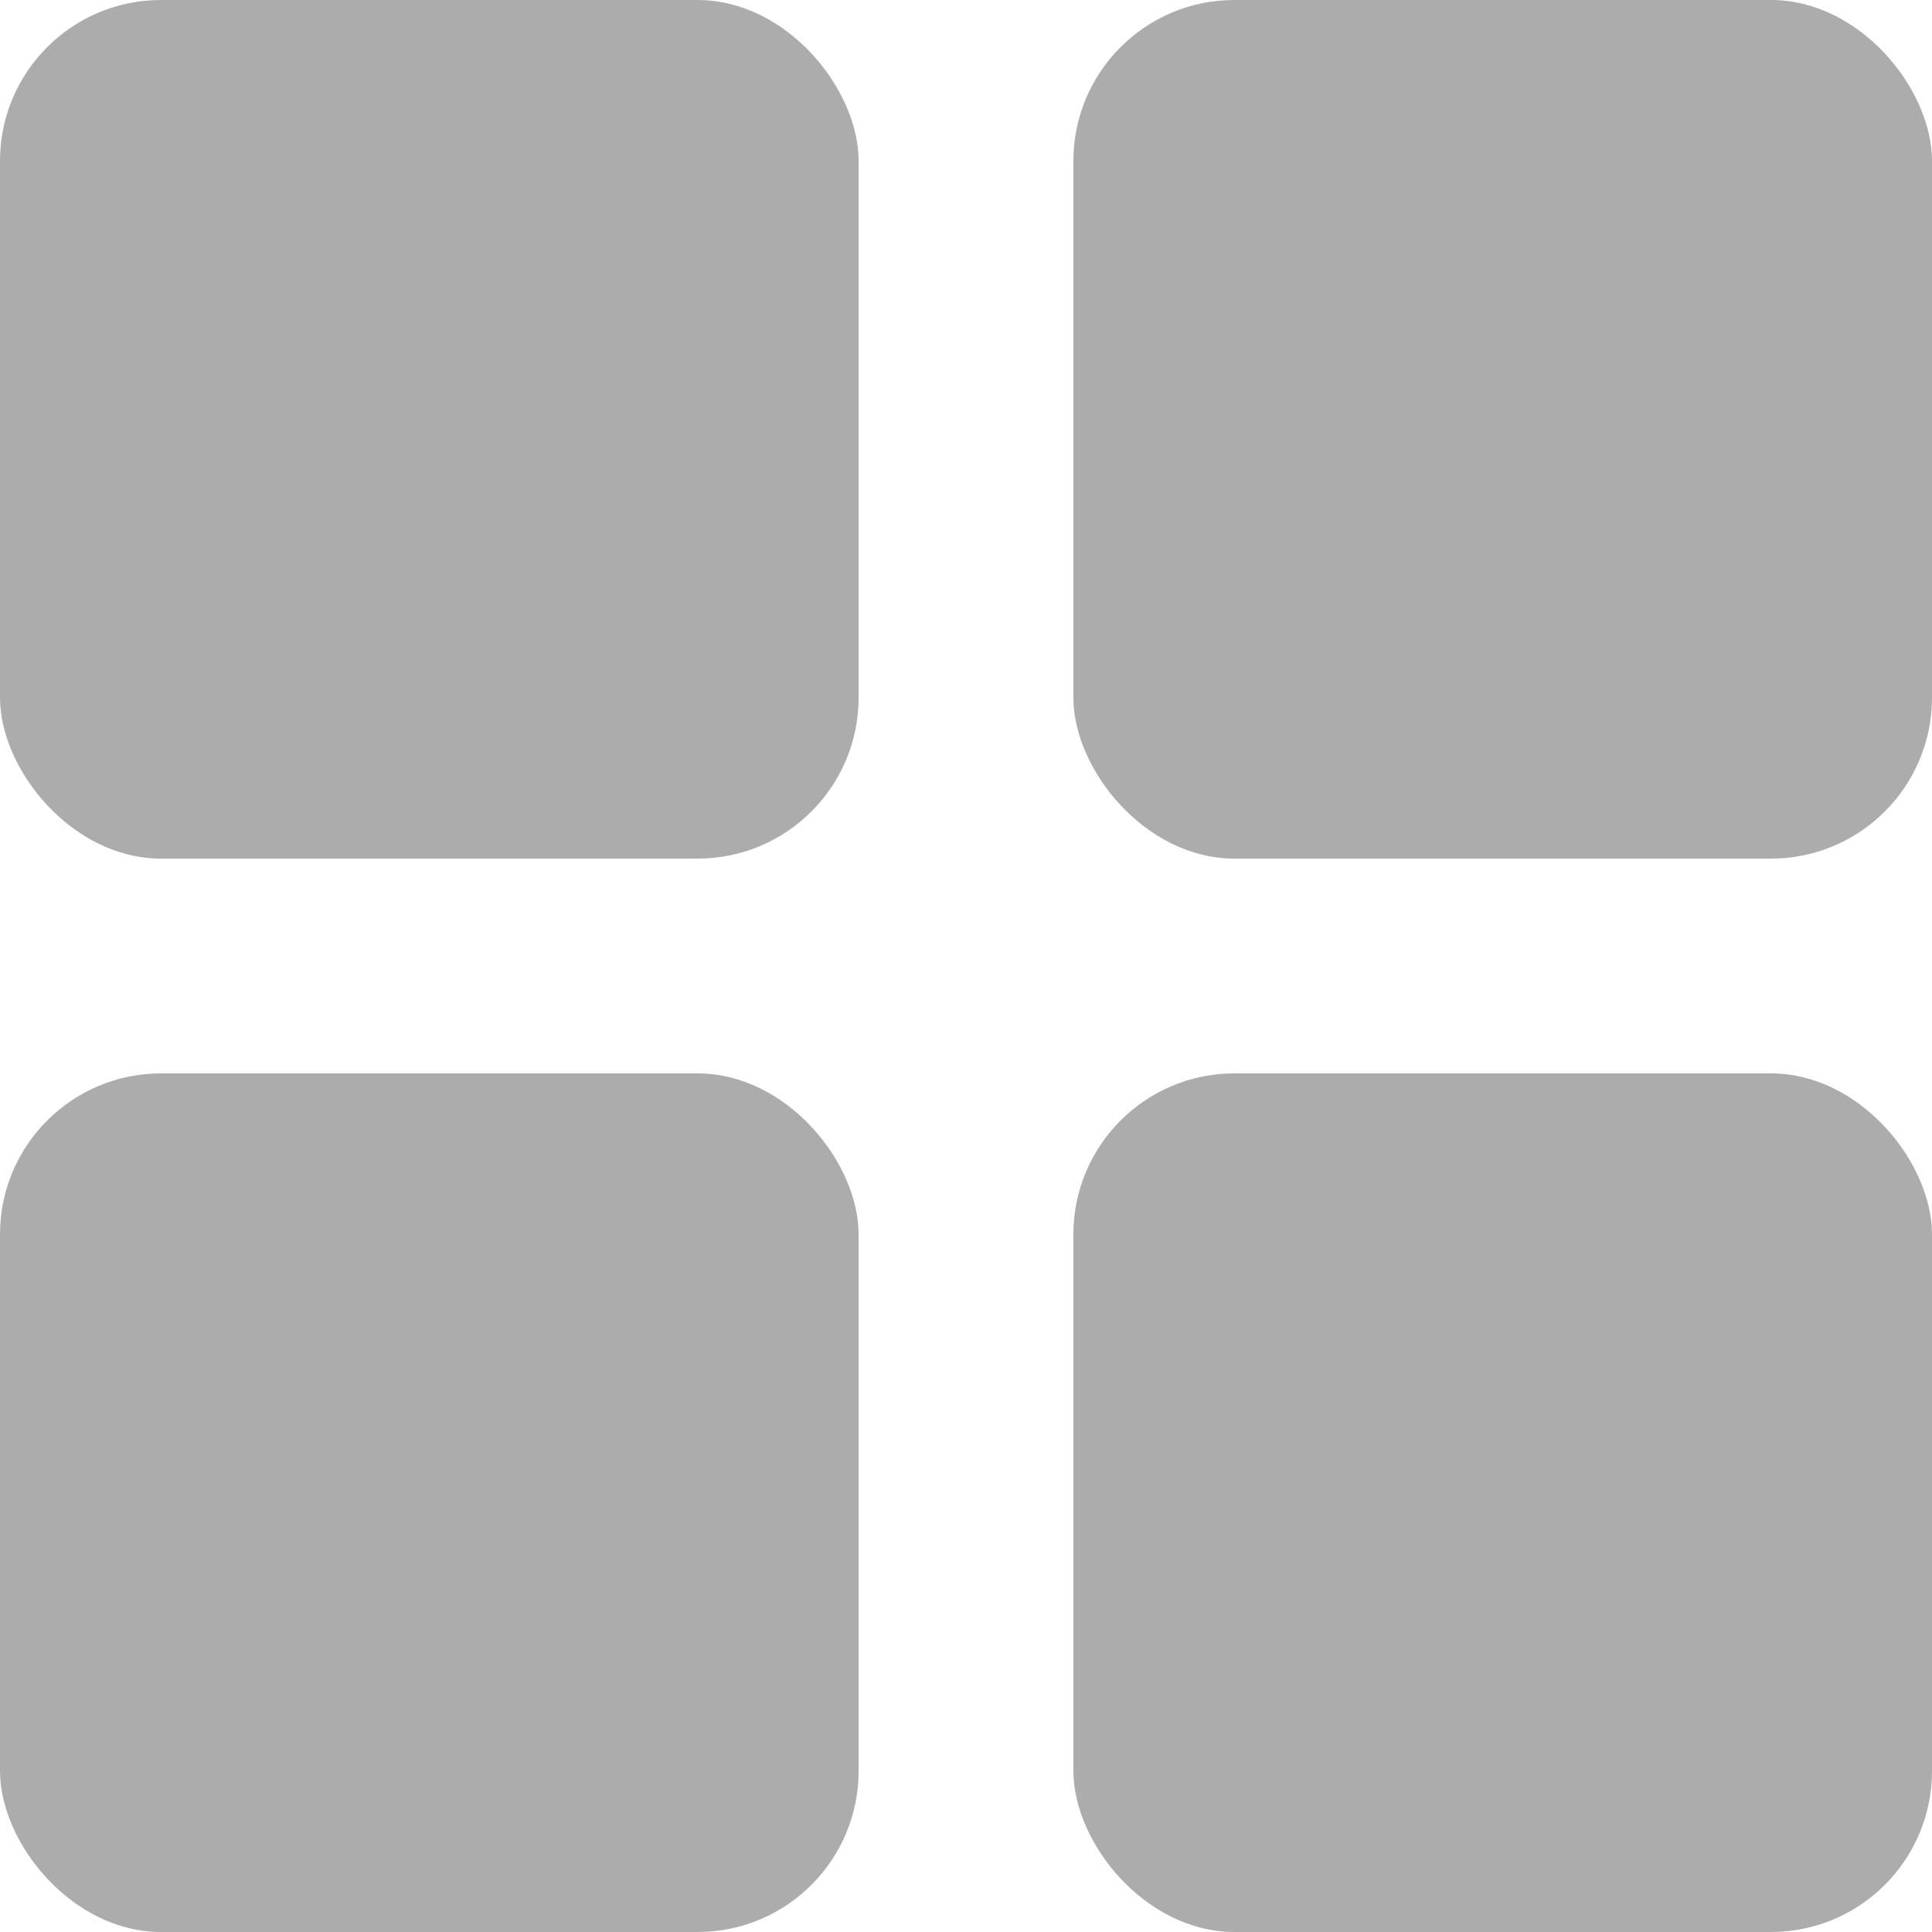
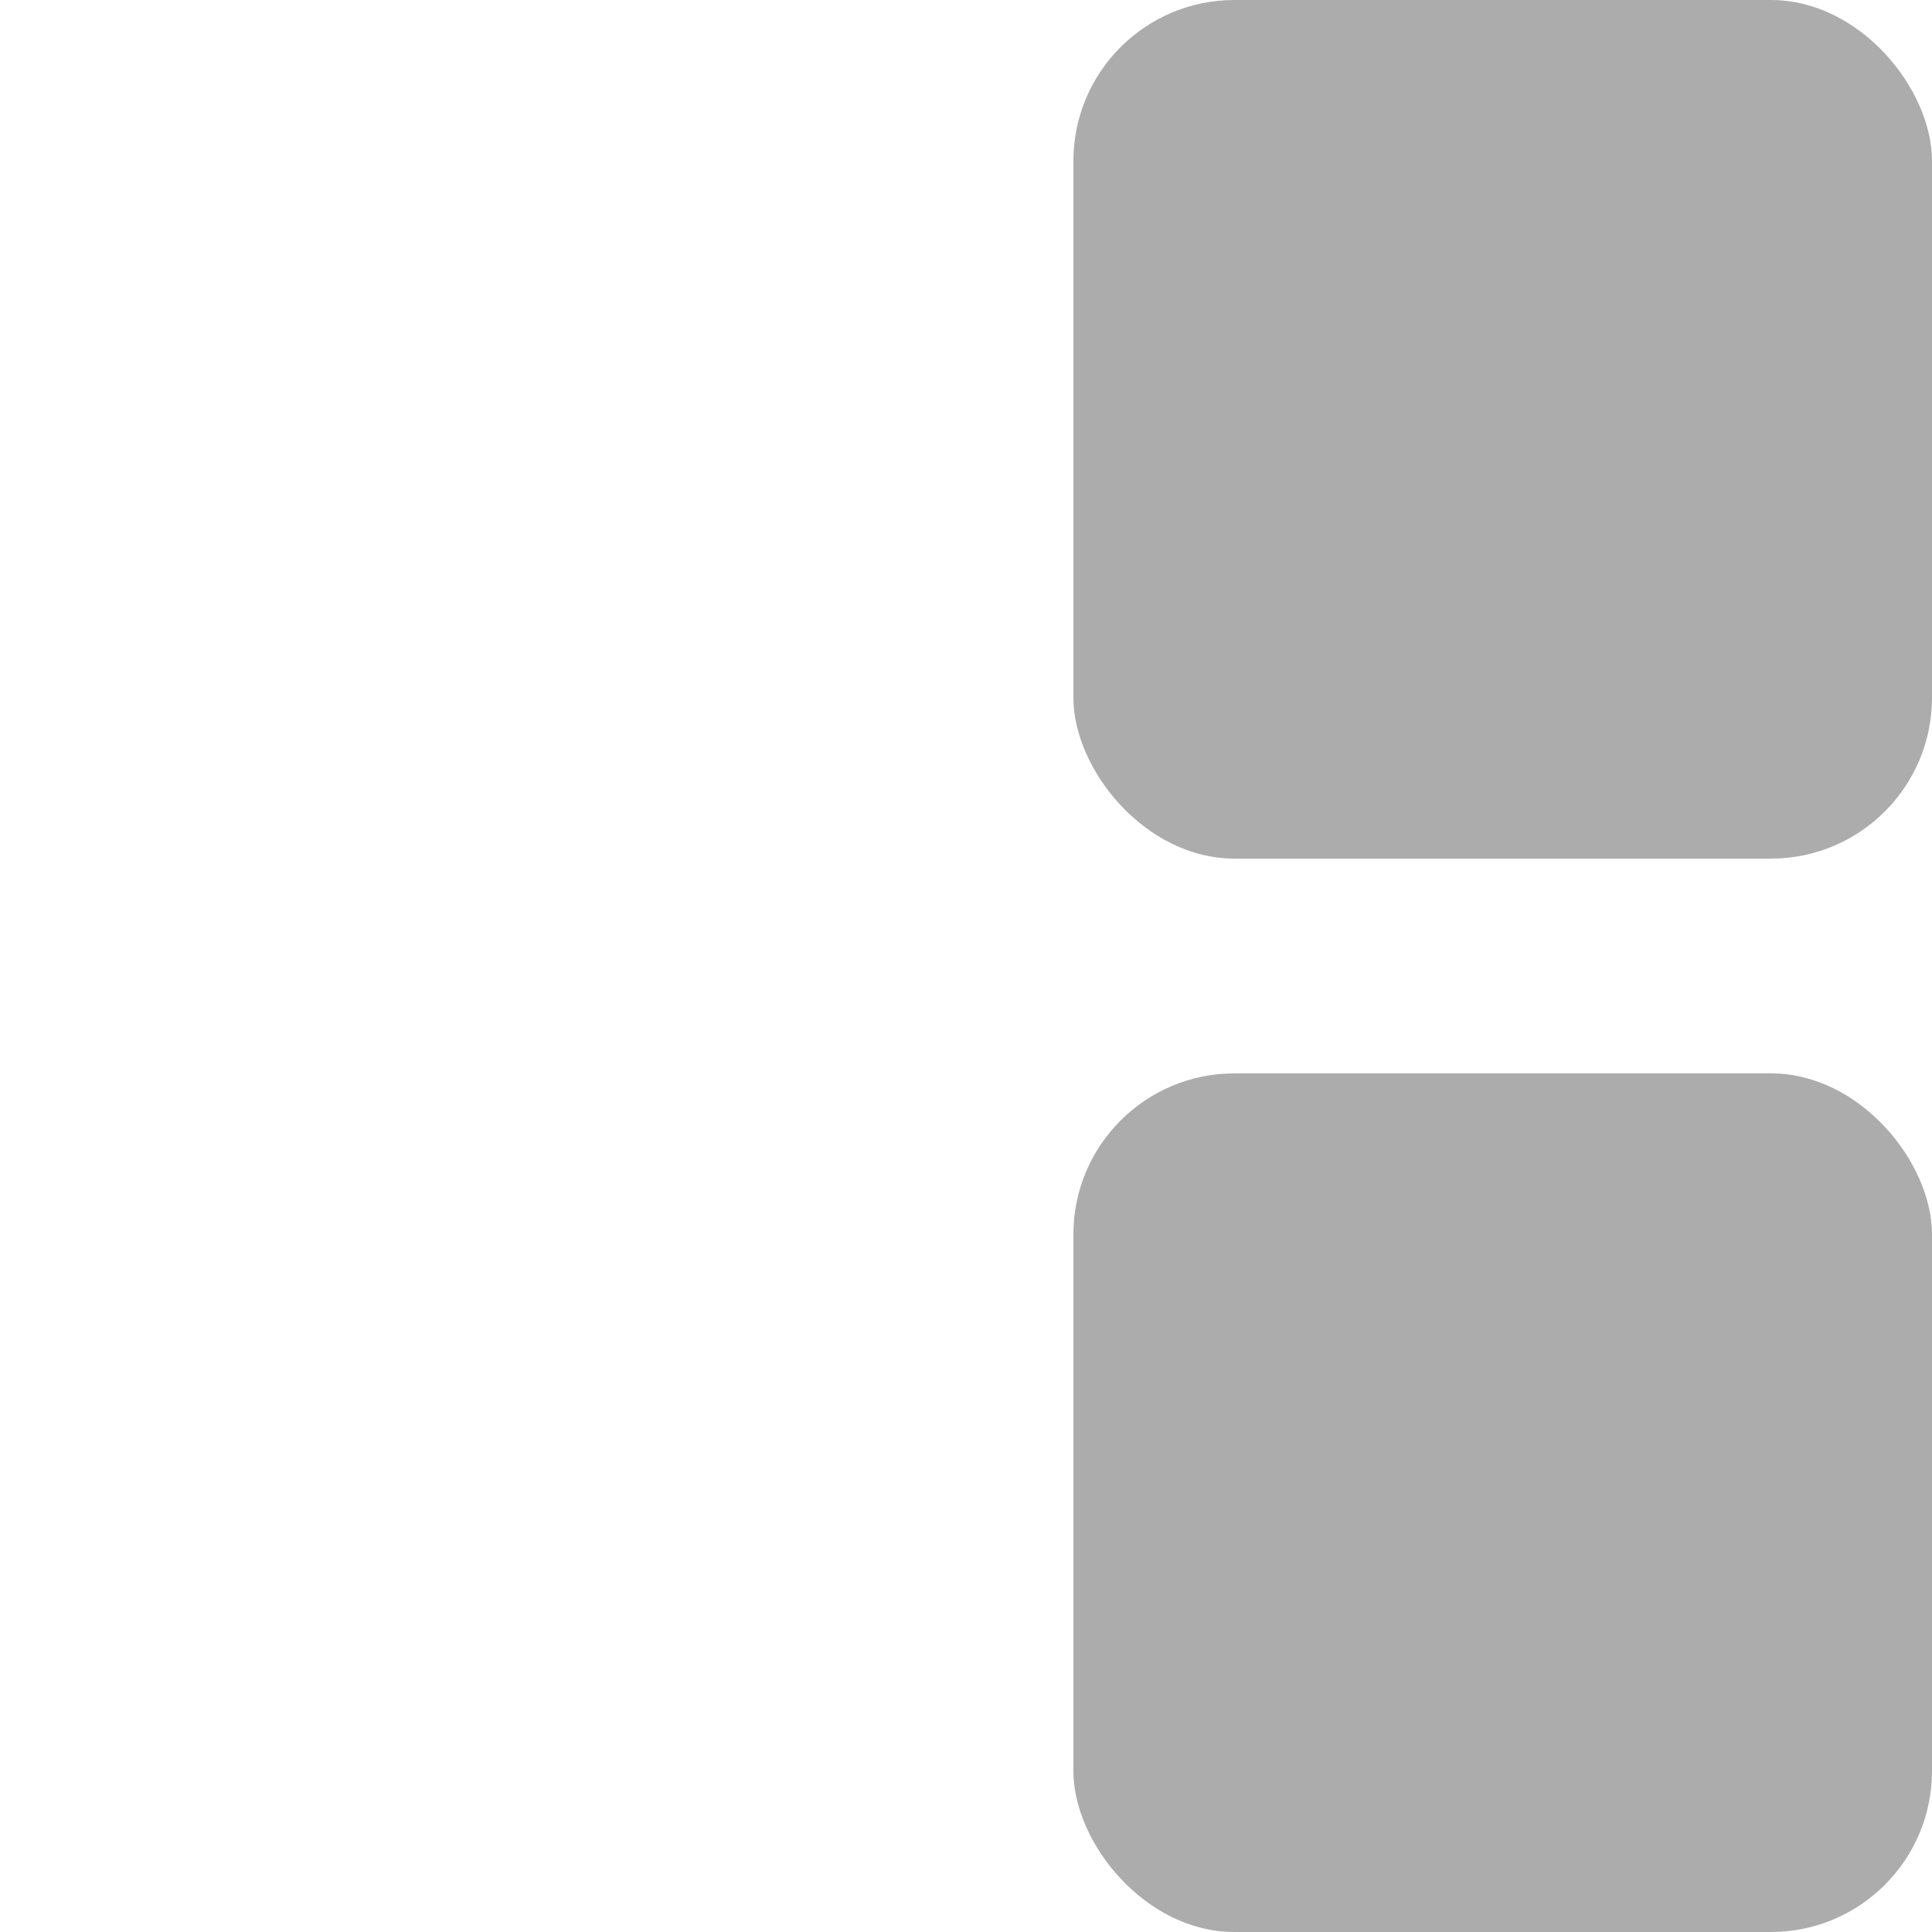
<svg xmlns="http://www.w3.org/2000/svg" width="12" height="12" viewBox="0 0 12 12" fill="none">
-   <rect width="5.333" height="5.333" rx="1" fill="#ACACAC" />
-   <rect y="6.667" width="5.333" height="5.333" rx="1" fill="#ACACAC" />
  <rect x="6.667" width="5.333" height="5.333" rx="1" fill="#ACACAC" />
  <rect x="6.667" y="6.667" width="5.333" height="5.333" rx="1" fill="#ACACAC" />
</svg>